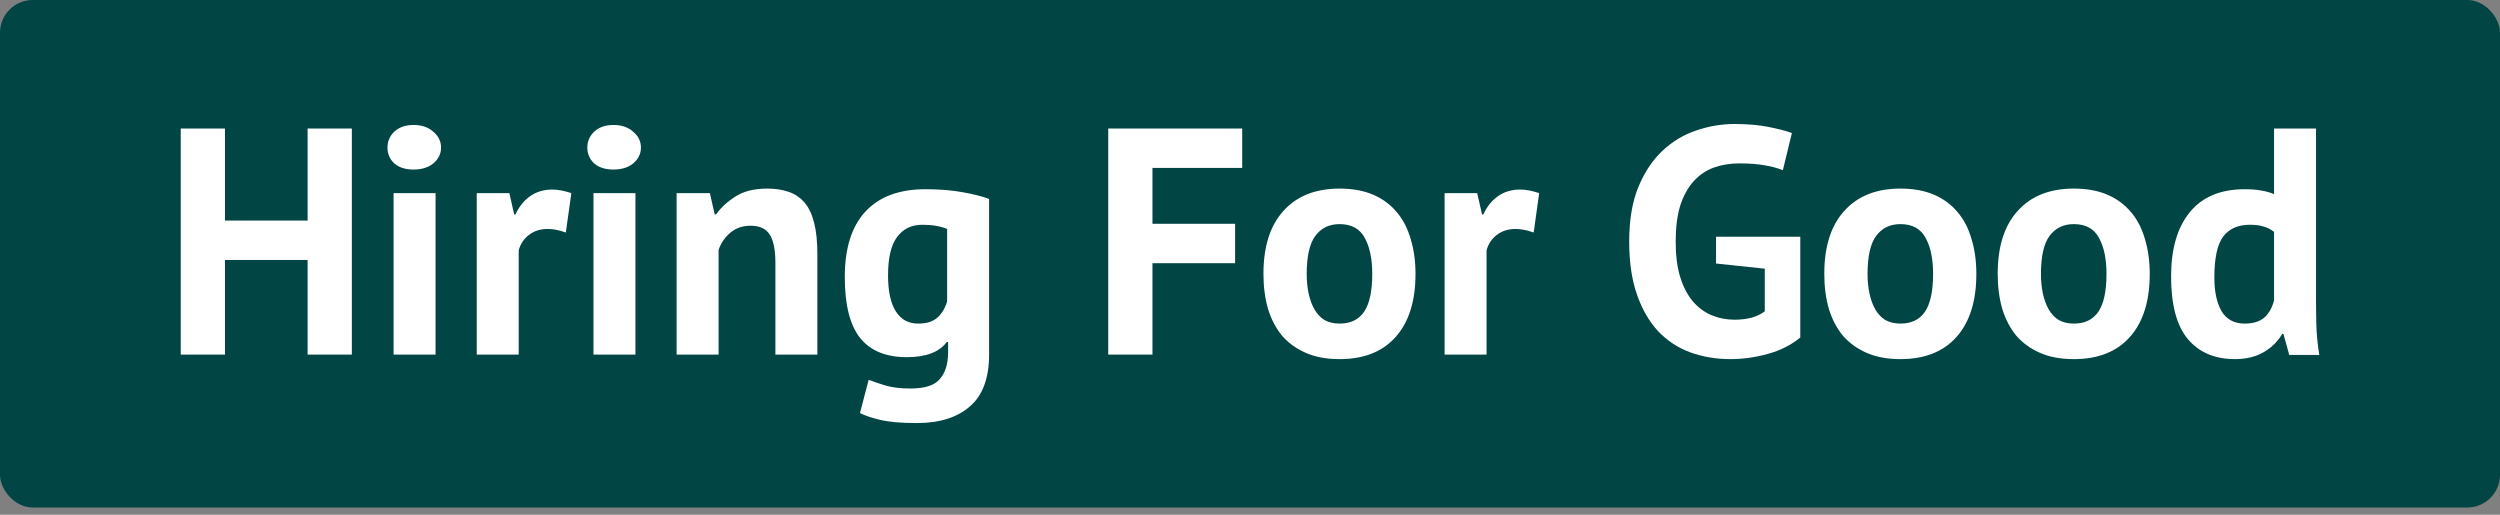
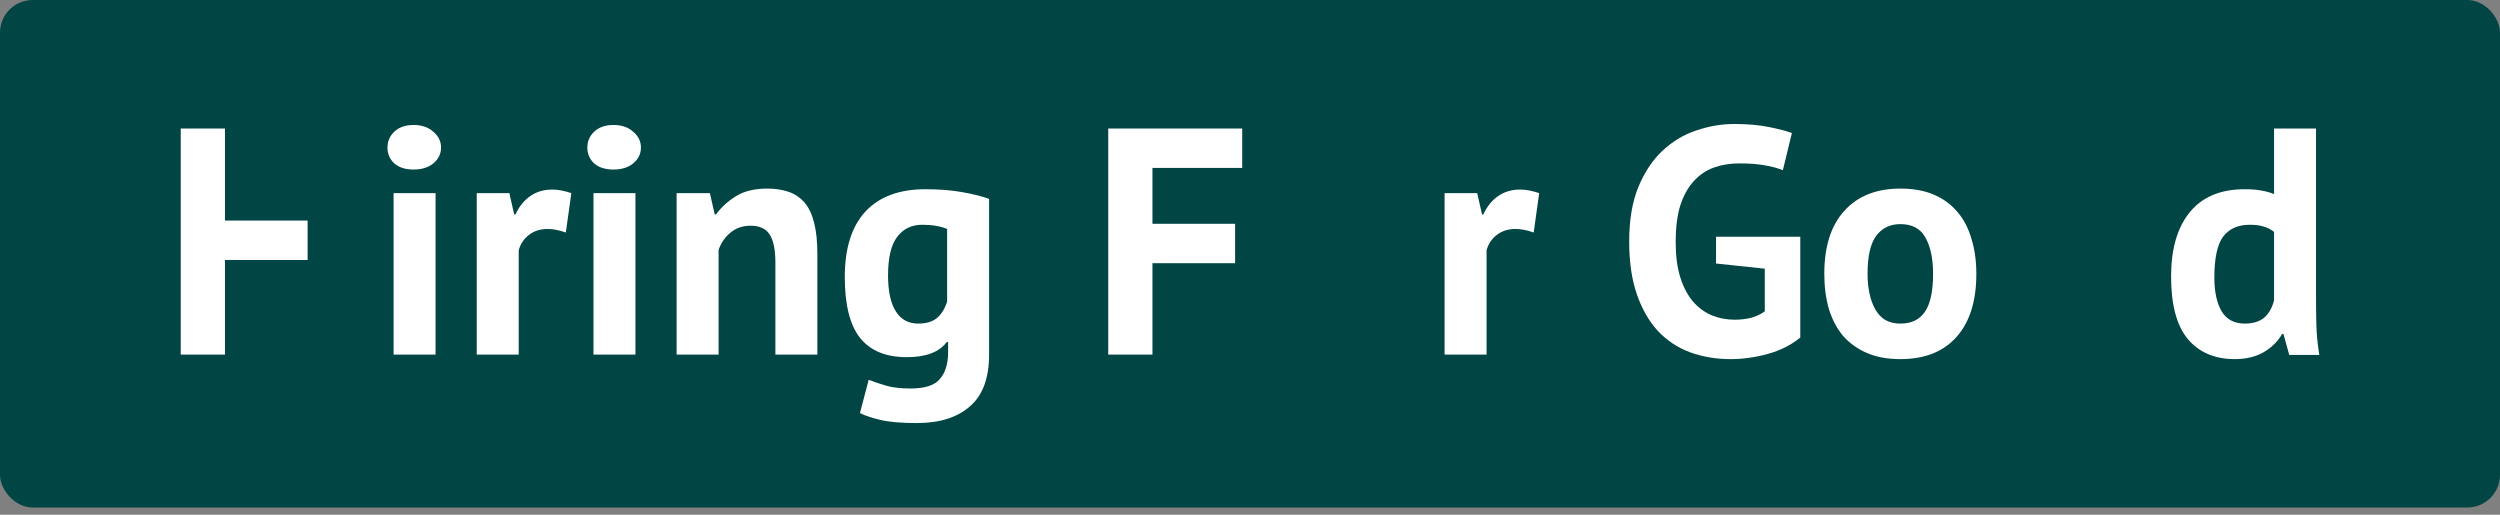
<svg xmlns="http://www.w3.org/2000/svg" width="306" height="63" viewBox="0 0 306 63" fill="none">
  <rect x="0" y="0" width="306" height="63" fill="#808080" stroke="none" />
  <rect width="306" height="62.12" rx="4" fill="#014545" />
-   <path d="M37.651 31.82H27.536V43.402H22.122V15.731H27.536V26.997H37.651V15.731H43.065V43.402H37.651V31.82Z" fill="white" />
+   <path d="M37.651 31.82H27.536V43.402H22.122V15.731H27.536V26.997H37.651V15.731H43.065H37.651V31.82Z" fill="white" />
  <path d="M48.176 23.637H53.313V43.402H48.176V23.637ZM47.426 18.063C47.426 17.299 47.702 16.653 48.255 16.126C48.835 15.572 49.625 15.296 50.626 15.296C51.627 15.296 52.431 15.572 53.037 16.126C53.669 16.653 53.985 17.299 53.985 18.063C53.985 18.827 53.669 19.473 53.037 20C52.431 20.501 51.627 20.751 50.626 20.751C49.625 20.751 48.835 20.501 48.255 20C47.702 19.473 47.426 18.827 47.426 18.063Z" fill="white" />
  <path d="M69.259 28.46C68.443 28.17 67.705 28.025 67.046 28.025C66.125 28.025 65.347 28.275 64.715 28.776C64.109 29.25 63.701 29.869 63.49 30.634V43.402H58.353V23.637H62.344L62.937 26.246H63.095C63.543 25.271 64.149 24.52 64.913 23.993C65.677 23.465 66.572 23.202 67.6 23.202C68.285 23.202 69.062 23.347 69.931 23.637L69.259 28.46Z" fill="white" />
  <path d="M72.641 23.637H77.778V43.402H72.641V23.637ZM71.89 18.063C71.89 17.299 72.167 16.653 72.72 16.126C73.3 15.572 74.09 15.296 75.091 15.296C76.092 15.296 76.895 15.572 77.501 16.126C78.134 16.653 78.45 17.299 78.45 18.063C78.45 18.827 78.134 19.473 77.501 20C76.895 20.501 76.092 20.751 75.091 20.751C74.09 20.751 73.3 20.501 72.72 20C72.167 19.473 71.89 18.827 71.89 18.063Z" fill="white" />
  <path d="M94.909 43.402V32.175C94.909 30.568 94.672 29.408 94.198 28.697C93.75 27.985 92.973 27.629 91.867 27.629C90.892 27.629 90.062 27.919 89.377 28.499C88.719 29.052 88.245 29.751 87.955 30.594V43.402H82.818V23.637H86.888L87.481 26.246H87.639C88.245 25.402 89.048 24.665 90.049 24.032C91.05 23.4 92.341 23.083 93.922 23.083C94.896 23.083 95.766 23.215 96.529 23.479C97.293 23.742 97.939 24.177 98.466 24.783C98.993 25.389 99.388 26.22 99.651 27.274C99.915 28.302 100.046 29.58 100.046 31.108V43.402H94.909Z" fill="white" />
  <path d="M121.065 43.402C121.065 46.275 120.287 48.383 118.733 49.727C117.179 51.098 115.006 51.783 112.213 51.783C110.317 51.783 108.815 51.651 107.709 51.388C106.629 51.124 105.812 50.847 105.259 50.557L106.326 46.486C106.932 46.723 107.63 46.96 108.42 47.197C109.237 47.434 110.238 47.553 111.423 47.553C113.214 47.553 114.426 47.158 115.058 46.367C115.717 45.603 116.046 44.522 116.046 43.126V41.861H115.888C114.966 43.099 113.333 43.718 110.988 43.718C108.433 43.718 106.523 42.928 105.259 41.347C104.021 39.765 103.402 37.288 103.402 33.915C103.402 30.383 104.245 27.709 105.931 25.89C107.617 24.072 110.066 23.162 113.28 23.162C114.966 23.162 116.468 23.281 117.785 23.518C119.128 23.755 120.222 24.032 121.065 24.348V43.402ZM112.371 39.607C113.372 39.607 114.136 39.383 114.663 38.935C115.216 38.487 115.638 37.815 115.928 36.919V28.025C115.111 27.682 114.097 27.511 112.885 27.511C111.568 27.511 110.541 28.012 109.803 29.013C109.065 29.988 108.697 31.556 108.697 33.717C108.697 35.641 109.013 37.104 109.645 38.105C110.277 39.107 111.186 39.607 112.371 39.607Z" fill="white" />
  <path d="M135.648 15.731H152.046V20.553H141.061V27.392H151.177V32.215H141.061V43.402H135.648V15.731Z" fill="white" />
-   <path d="M154.646 33.52C154.646 30.173 155.463 27.603 157.096 25.811C158.73 23.993 161.021 23.083 163.972 23.083C165.552 23.083 166.922 23.334 168.081 23.834C169.24 24.335 170.202 25.047 170.966 25.969C171.73 26.865 172.296 27.959 172.665 29.25C173.06 30.541 173.257 31.965 173.257 33.52C173.257 36.867 172.441 39.449 170.808 41.268C169.201 43.06 166.922 43.956 163.972 43.956C162.391 43.956 161.021 43.705 159.862 43.205C158.703 42.704 157.729 42.005 156.938 41.109C156.174 40.187 155.595 39.08 155.2 37.789C154.831 36.498 154.646 35.074 154.646 33.52ZM159.941 33.52C159.941 34.389 160.02 35.193 160.178 35.931C160.336 36.669 160.574 37.315 160.89 37.868C161.206 38.421 161.614 38.856 162.115 39.172C162.641 39.462 163.26 39.607 163.972 39.607C165.315 39.607 166.316 39.12 166.975 38.145C167.633 37.17 167.963 35.628 167.963 33.52C167.963 31.701 167.66 30.238 167.054 29.132C166.448 27.998 165.421 27.432 163.972 27.432C162.707 27.432 161.719 27.906 161.008 28.855C160.297 29.804 159.941 31.358 159.941 33.52Z" fill="white" />
  <path d="M187.724 28.46C186.907 28.17 186.17 28.025 185.511 28.025C184.589 28.025 183.812 28.275 183.18 28.776C182.574 29.25 182.166 29.869 181.955 30.634V43.402H176.818V23.637H180.809L181.402 26.246H181.56C182.008 25.271 182.613 24.52 183.377 23.993C184.141 23.465 185.037 23.202 186.064 23.202C186.749 23.202 187.526 23.347 188.396 23.637L187.724 28.46Z" fill="white" />
  <path d="M210.042 28.974H220.355V41.307C219.249 42.23 217.919 42.901 216.364 43.323C214.837 43.745 213.322 43.956 211.82 43.956C210.055 43.956 208.409 43.679 206.881 43.126C205.38 42.572 204.076 41.716 202.969 40.556C201.863 39.37 200.993 37.868 200.361 36.05C199.729 34.231 199.413 32.07 199.413 29.566C199.413 26.957 199.782 24.744 200.519 22.925C201.283 21.081 202.271 19.591 203.483 18.458C204.721 17.299 206.104 16.468 207.632 15.968C209.16 15.441 210.714 15.177 212.294 15.177C213.875 15.177 215.258 15.296 216.443 15.533C217.655 15.77 218.617 16.02 219.328 16.284L218.222 20.83C217.563 20.567 216.825 20.369 216.009 20.237C215.192 20.079 214.152 20 212.887 20C211.754 20 210.714 20.171 209.766 20.514C208.817 20.857 207.987 21.423 207.276 22.214C206.591 22.978 206.051 23.966 205.656 25.178C205.287 26.391 205.103 27.867 205.103 29.606C205.103 31.266 205.287 32.703 205.656 33.915C206.025 35.101 206.539 36.089 207.197 36.88C207.856 37.644 208.62 38.211 209.489 38.58C210.385 38.949 211.333 39.133 212.334 39.133C213.019 39.133 213.691 39.054 214.349 38.896C215.008 38.711 215.561 38.448 216.009 38.105V32.887L210.042 32.255V28.974Z" fill="white" />
  <path d="M223.294 33.52C223.294 30.173 224.111 27.603 225.744 25.811C227.377 23.993 229.669 23.083 232.619 23.083C234.2 23.083 235.57 23.334 236.729 23.834C237.888 24.335 238.849 25.047 239.613 25.969C240.377 26.865 240.944 27.959 241.312 29.25C241.708 30.541 241.905 31.965 241.905 33.52C241.905 36.867 241.089 39.449 239.455 41.268C237.848 43.06 235.57 43.956 232.619 43.956C231.039 43.956 229.669 43.705 228.51 43.205C227.351 42.704 226.376 42.005 225.586 41.109C224.822 40.187 224.242 39.08 223.847 37.789C223.479 36.498 223.294 35.074 223.294 33.52ZM228.589 33.52C228.589 34.389 228.668 35.193 228.826 35.931C228.984 36.669 229.221 37.315 229.537 37.868C229.853 38.421 230.262 38.856 230.762 39.172C231.289 39.462 231.908 39.607 232.619 39.607C233.963 39.607 234.964 39.12 235.622 38.145C236.281 37.17 236.61 35.628 236.61 33.52C236.61 31.701 236.307 30.238 235.701 29.132C235.096 27.998 234.068 27.432 232.619 27.432C231.355 27.432 230.367 27.906 229.656 28.855C228.945 29.804 228.589 31.358 228.589 33.52Z" fill="white" />
-   <path d="M244.517 33.52C244.517 30.173 245.334 27.603 246.967 25.811C248.601 23.993 250.892 23.083 253.843 23.083C255.423 23.083 256.793 23.334 257.952 23.834C259.111 24.335 260.073 25.047 260.837 25.969C261.601 26.865 262.167 27.959 262.536 29.25C262.931 30.541 263.128 31.965 263.128 33.52C263.128 36.867 262.312 39.449 260.679 41.268C259.072 43.06 256.793 43.956 253.843 43.956C252.262 43.956 250.892 43.705 249.733 43.205C248.574 42.704 247.6 42.005 246.809 41.109C246.045 40.187 245.466 39.08 245.071 37.789C244.702 36.498 244.517 35.074 244.517 33.52ZM249.812 33.52C249.812 34.389 249.891 35.193 250.049 35.931C250.207 36.669 250.445 37.315 250.761 37.868C251.077 38.421 251.485 38.856 251.986 39.172C252.512 39.462 253.131 39.607 253.843 39.607C255.186 39.607 256.187 39.12 256.846 38.145C257.504 37.17 257.834 35.628 257.834 33.52C257.834 31.701 257.531 30.238 256.925 29.132C256.319 27.998 255.292 27.432 253.843 27.432C252.578 27.432 251.59 27.906 250.879 28.855C250.168 29.804 249.812 31.358 249.812 33.52Z" fill="white" />
  <path d="M283.482 36.445C283.482 37.552 283.496 38.659 283.522 39.765C283.548 40.872 283.667 42.098 283.878 43.442H280.203L279.492 40.872H279.333C278.807 41.795 278.043 42.546 277.042 43.126C276.067 43.679 274.908 43.956 273.564 43.956C271.088 43.956 269.165 43.139 267.795 41.505C266.426 39.871 265.741 37.315 265.741 33.836C265.741 30.462 266.505 27.84 268.033 25.969C269.56 24.098 271.799 23.162 274.75 23.162C275.566 23.162 276.238 23.215 276.765 23.321C277.292 23.4 277.819 23.545 278.346 23.755V15.731H283.482V36.445ZM274.75 39.607C275.751 39.607 276.541 39.37 277.121 38.896C277.7 38.395 278.109 37.684 278.346 36.761V28.381C277.977 28.091 277.569 27.88 277.121 27.748C276.673 27.59 276.093 27.511 275.382 27.511C273.933 27.511 272.84 27.998 272.102 28.974C271.391 29.949 271.036 31.622 271.036 33.994C271.036 35.681 271.325 37.038 271.905 38.066C272.511 39.093 273.459 39.607 274.75 39.607Z" fill="white" />
</svg>